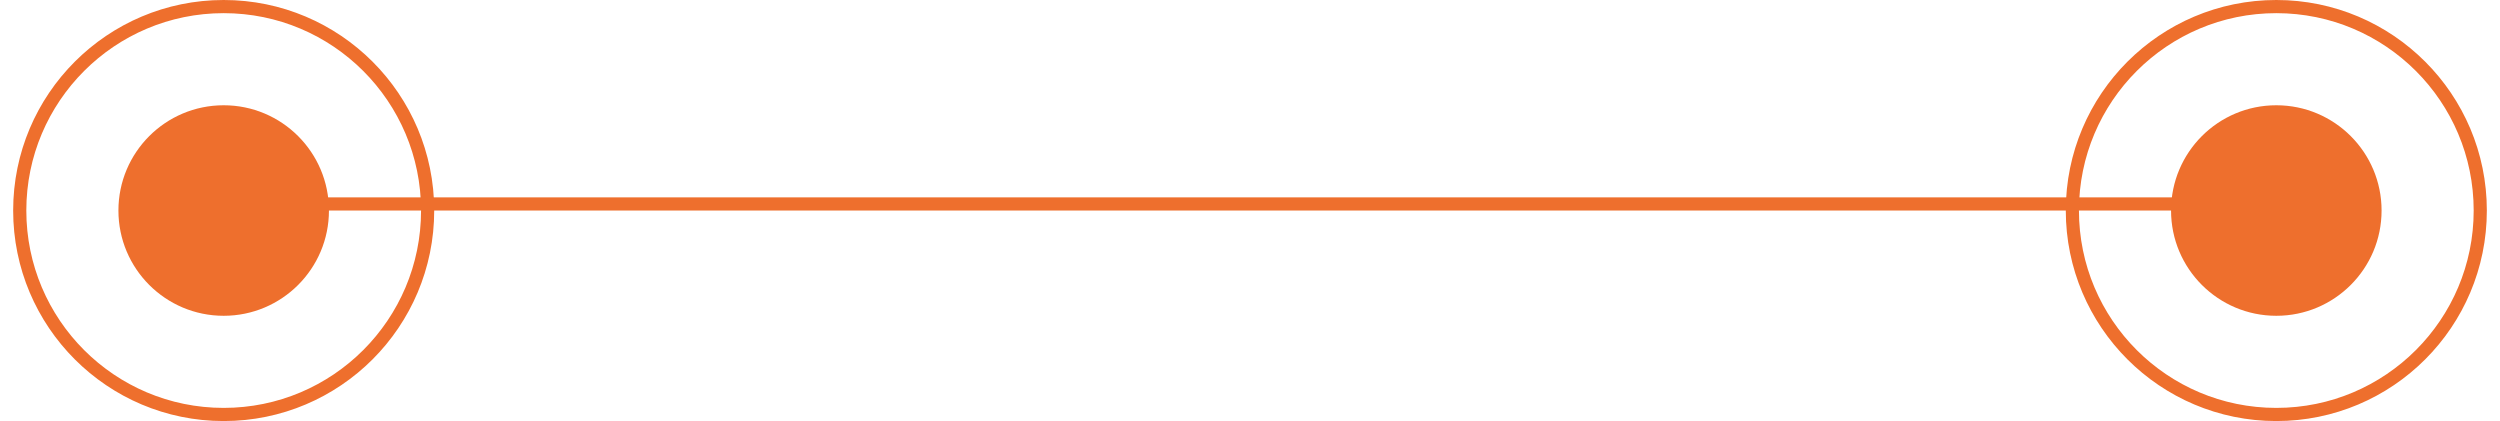
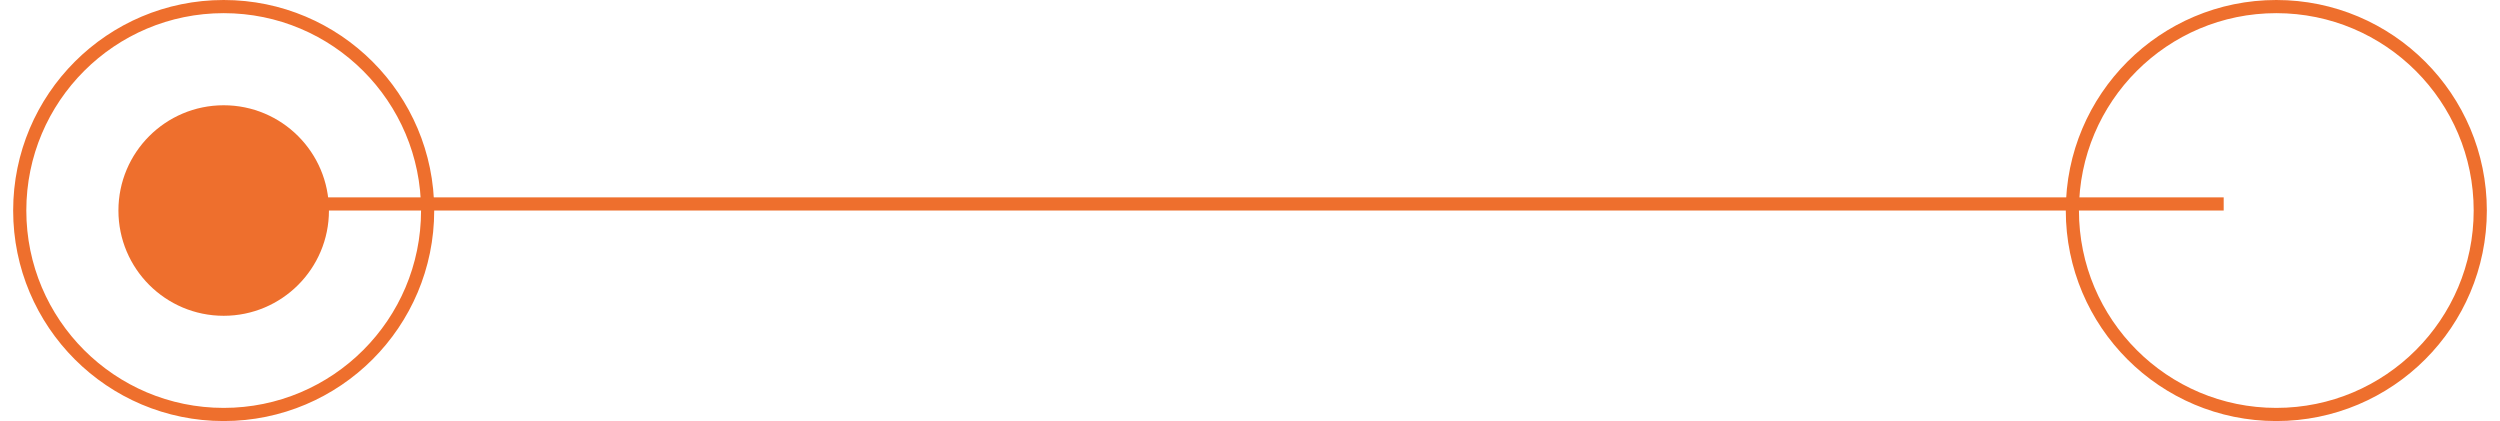
<svg xmlns="http://www.w3.org/2000/svg" width="95" height="16" viewBox="0 0 95 16" fill="none">
  <circle cx="8" cy="8" r="7.75" transform="matrix(-1 0 0 1 16.5 0)" stroke="#EE6F2D" stroke-width="0.5" />
  <circle cx="4" cy="4" r="4" transform="matrix(-1 0 0 1 12.5 4)" fill="#EE6F2D" />
  <circle cx="8" cy="8" r="7.75" transform="matrix(-1 0 0 1 94.5 0)" stroke="#EE6F2D" stroke-width="0.5" />
-   <circle cx="4" cy="4" r="4" transform="matrix(-1 0 0 1 90.5 4)" fill="#EE6F2D" />
  <line x1="8.5" y1="7.75" x2="84.5" y2="7.75" stroke="#EE6F2D" stroke-width="0.5" />
</svg>